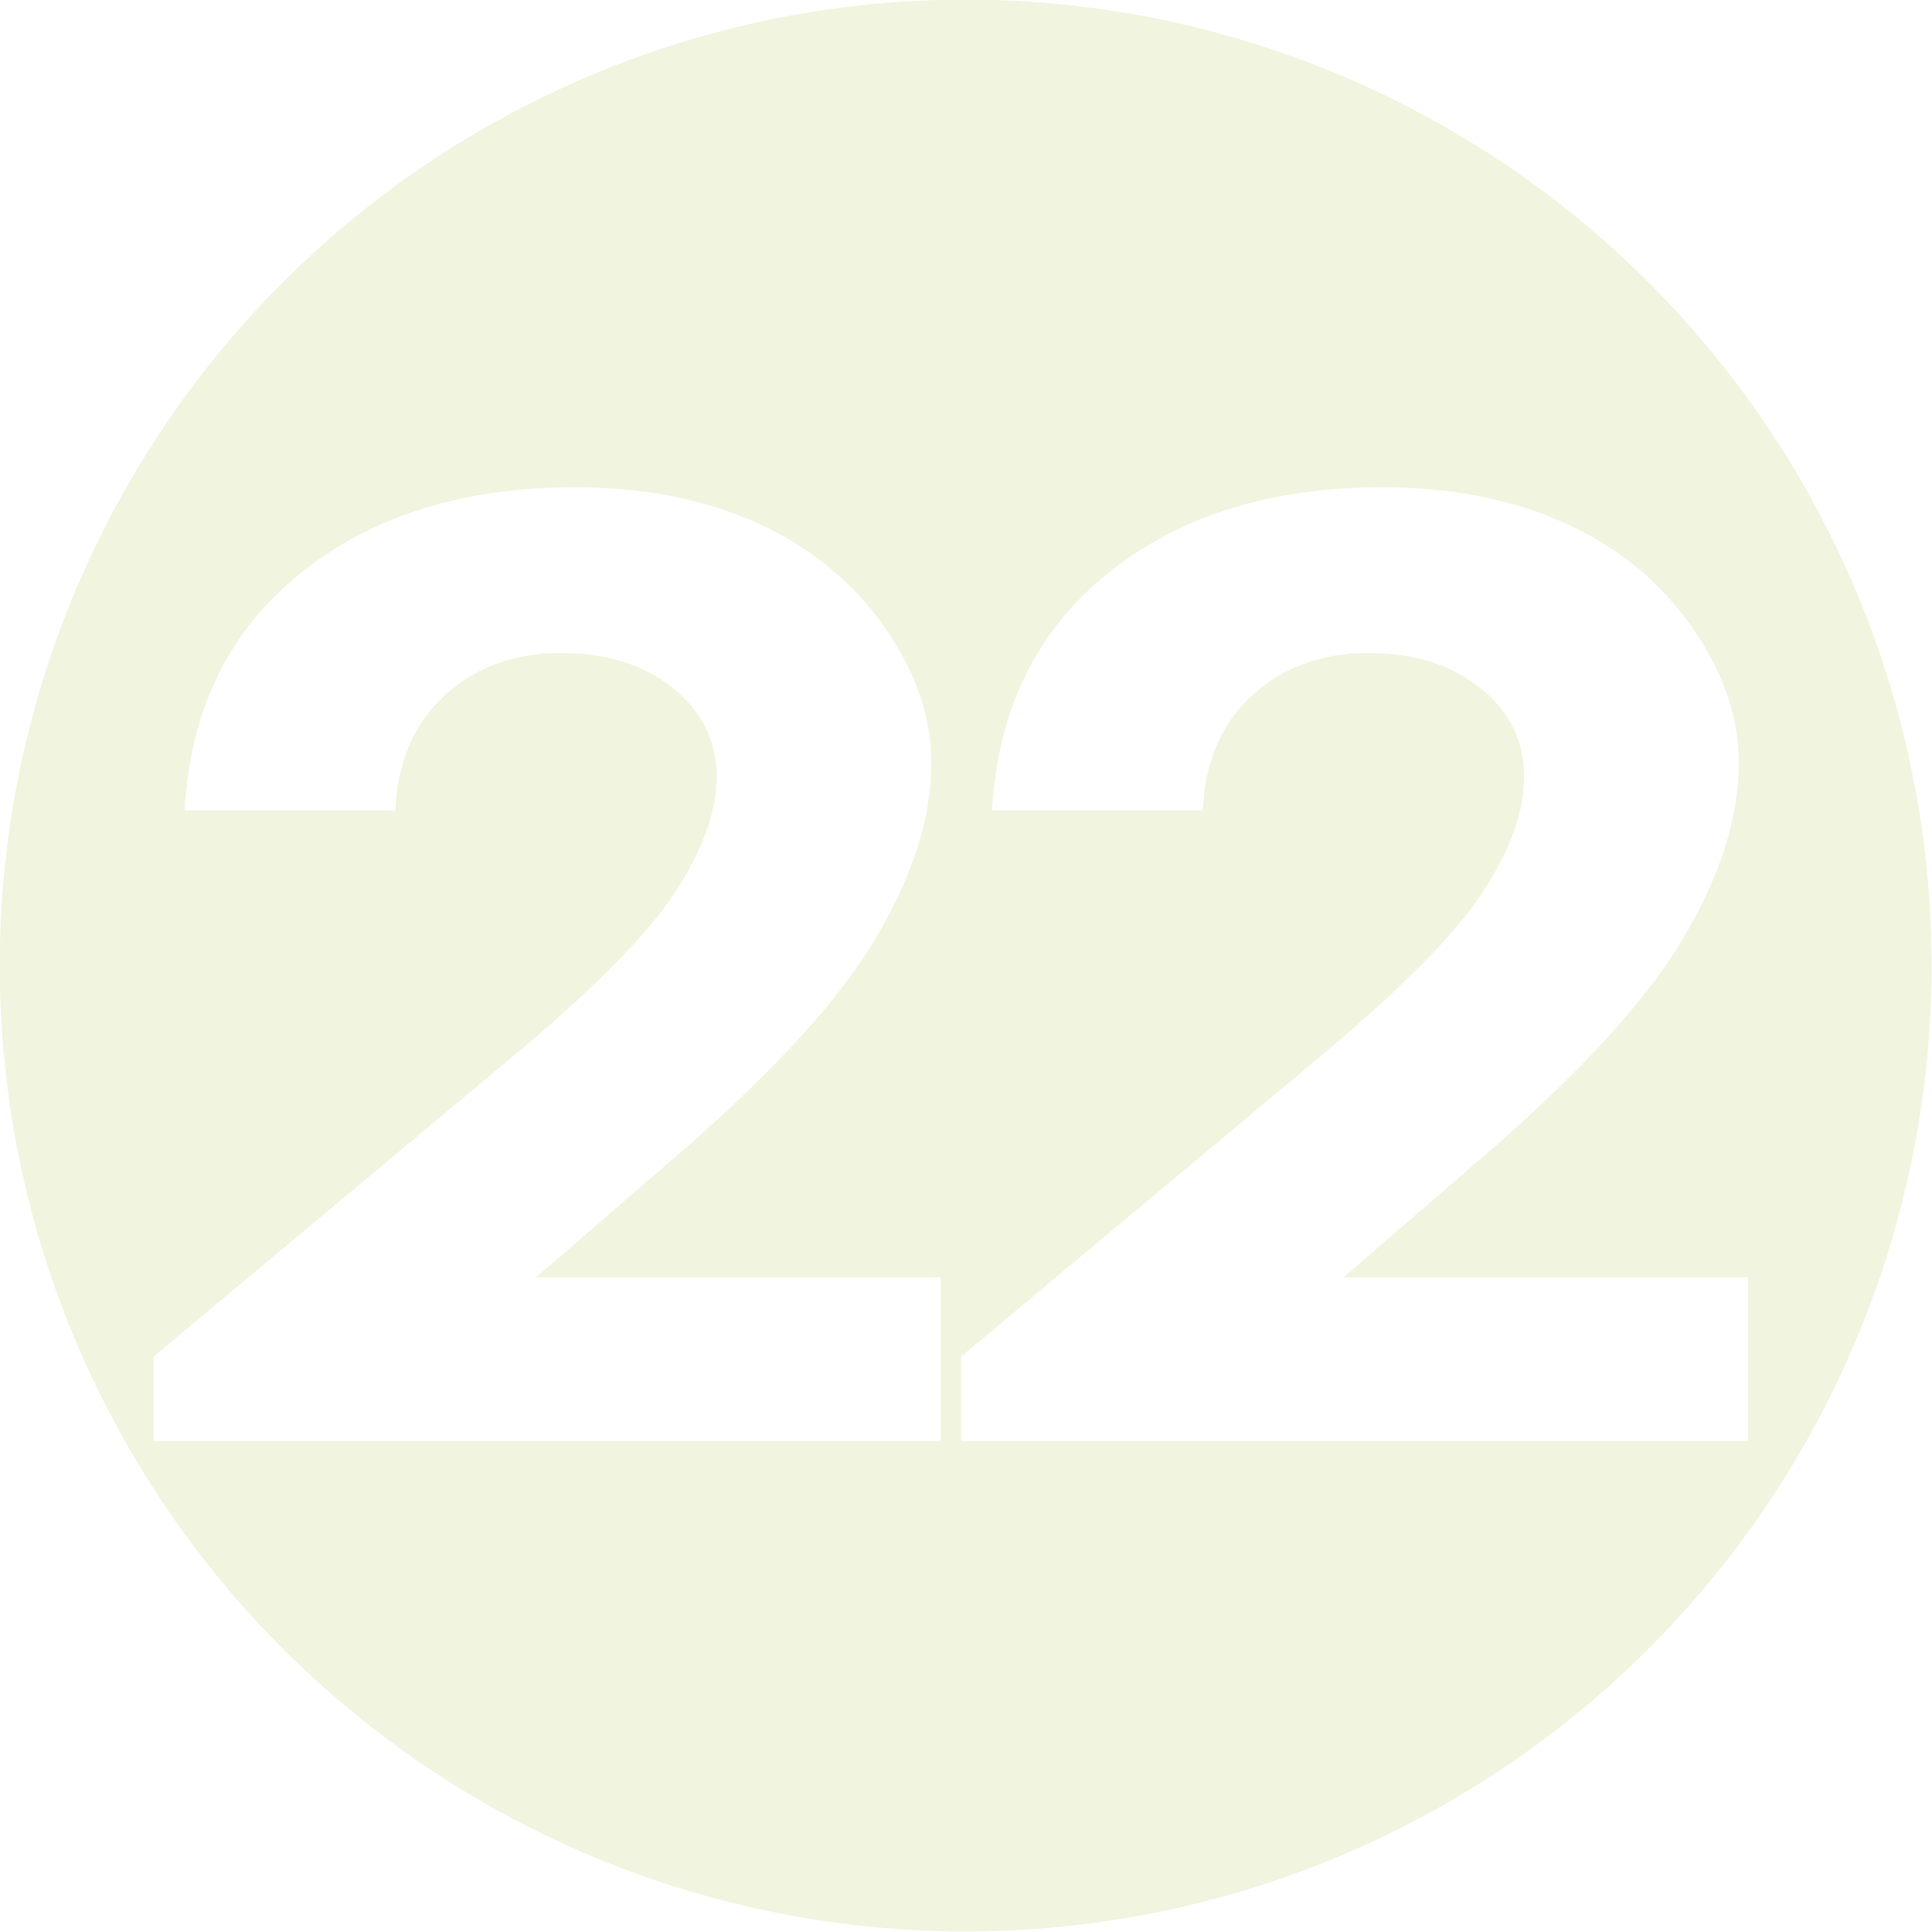
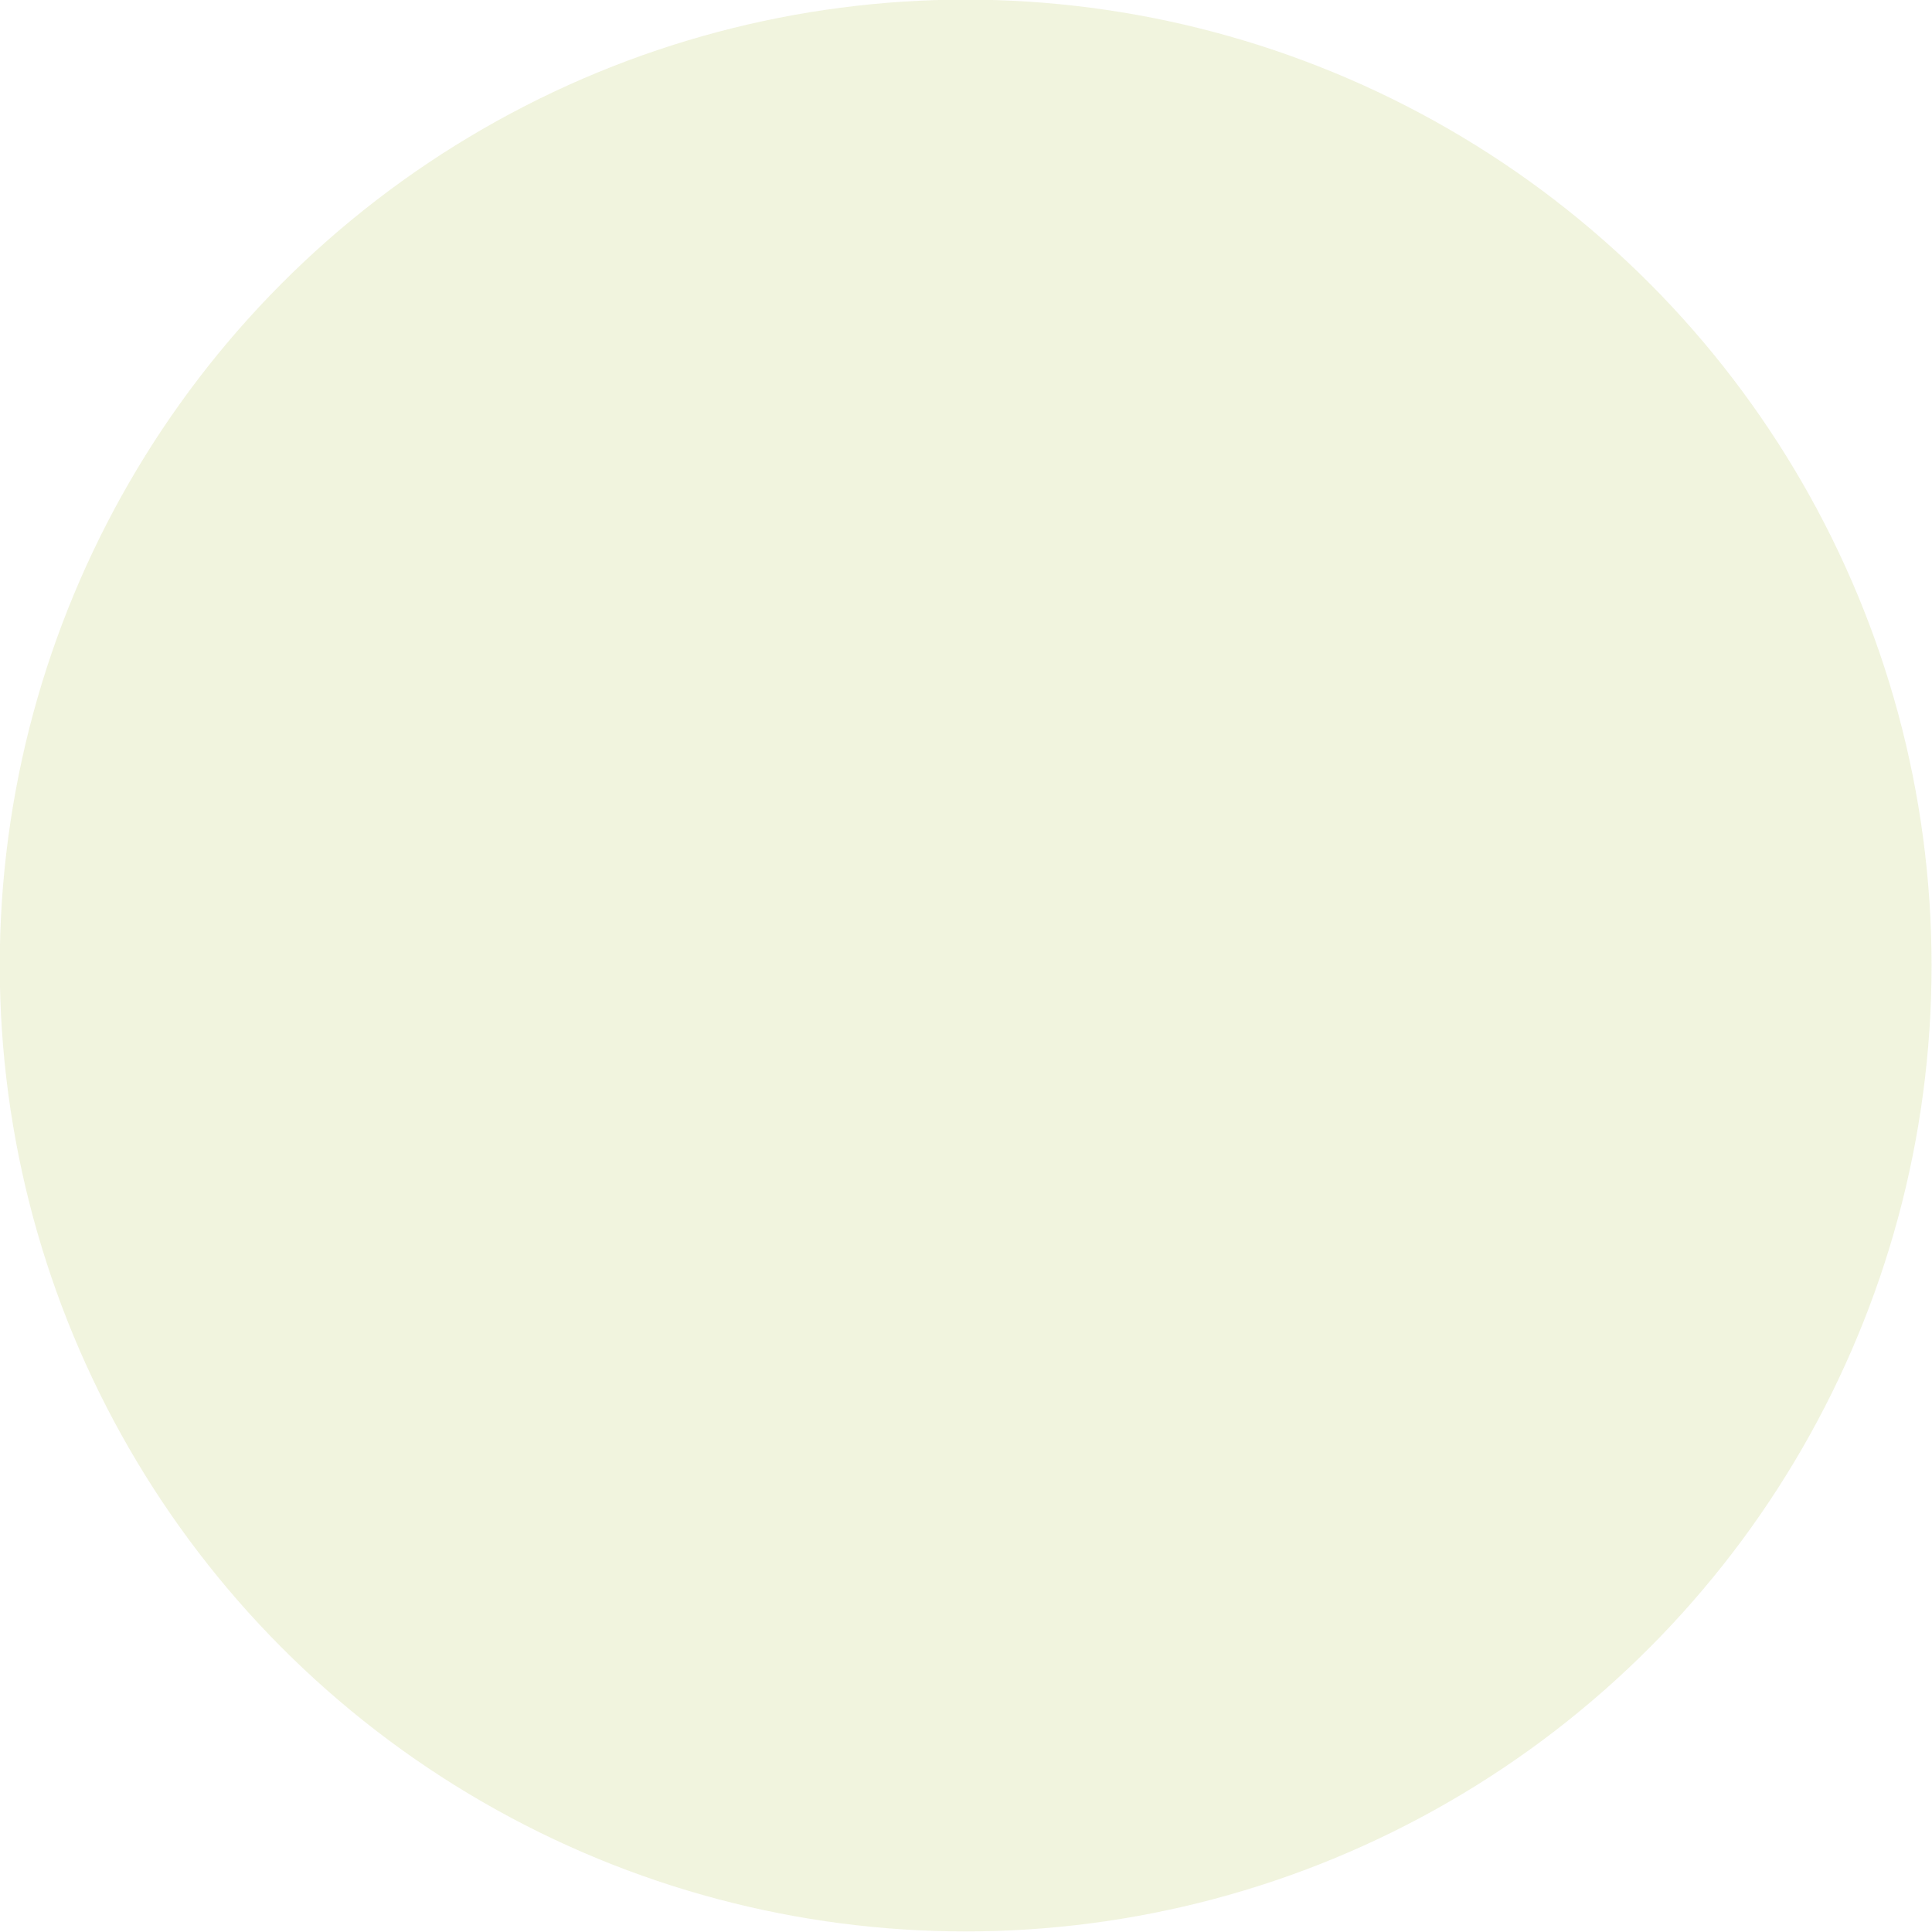
<svg xmlns="http://www.w3.org/2000/svg" viewBox="38.609 -31.88 1050.818 1050.818">
  <g transform="matrix(3.302, 0, 0, 3.302, -1335.044, -2165.595)" style="opacity:0.15">
    <title>Number</title>
    <ellipse style="fill-rule: nonzero; stroke-miterlimit: 6.64; stroke-width: 0px; filter: none; paint-order: fill; fill: rgb(160, 178, 33); stroke: url('#gradient-20');" cx="575.069" cy="805.229" rx="159.103" ry="159.103" />
-     <path d="M 503.327 775.906 L 493.341 775.906 Q 493.744 767.201 498.81 762.208 Q 503.875 757.215 511.812 757.215 Q 516.714 757.215 520.463 759.282 Q 524.212 761.348 526.461 765.244 Q 528.711 769.139 528.711 773.162 Q 528.711 777.954 525.986 783.477 Q 523.261 789 516.019 796.535 L 509.984 802.899 L 529.149 802.899 L 529.149 812.372 L 491.878 812.372 L 491.878 807.471 L 508.521 790.5 Q 514.556 784.391 516.549 780.679 Q 518.542 776.966 518.542 773.967 Q 518.542 770.858 516.476 768.828 Q 514.409 766.798 511.154 766.798 Q 507.862 766.798 505.668 769.249 Q 503.473 771.699 503.327 775.906 Z M 541.57 775.906 L 531.585 775.906 Q 531.987 767.201 537.053 762.208 Q 542.119 757.215 550.056 757.215 Q 554.957 757.215 558.706 759.282 Q 562.455 761.348 564.704 765.244 Q 566.954 769.139 566.954 773.162 Q 566.954 777.954 564.229 783.477 Q 561.504 789 554.262 796.535 L 548.227 802.899 L 567.393 802.899 L 567.393 812.372 L 530.122 812.372 L 530.122 807.471 L 546.764 790.5 Q 552.799 784.391 554.792 780.679 Q 556.786 776.966 556.786 773.967 Q 556.786 770.858 554.719 768.828 Q 552.652 766.798 549.397 766.798 Q 546.105 766.798 543.911 769.249 Q 541.716 771.699 541.57 775.906 Z" transform="matrix(3.478, 0, 0, 2.849, -1269.443, -1430.858)" style="fill: rgb(255, 255, 255); stroke-width: 0px;" />
  </g>
</svg>